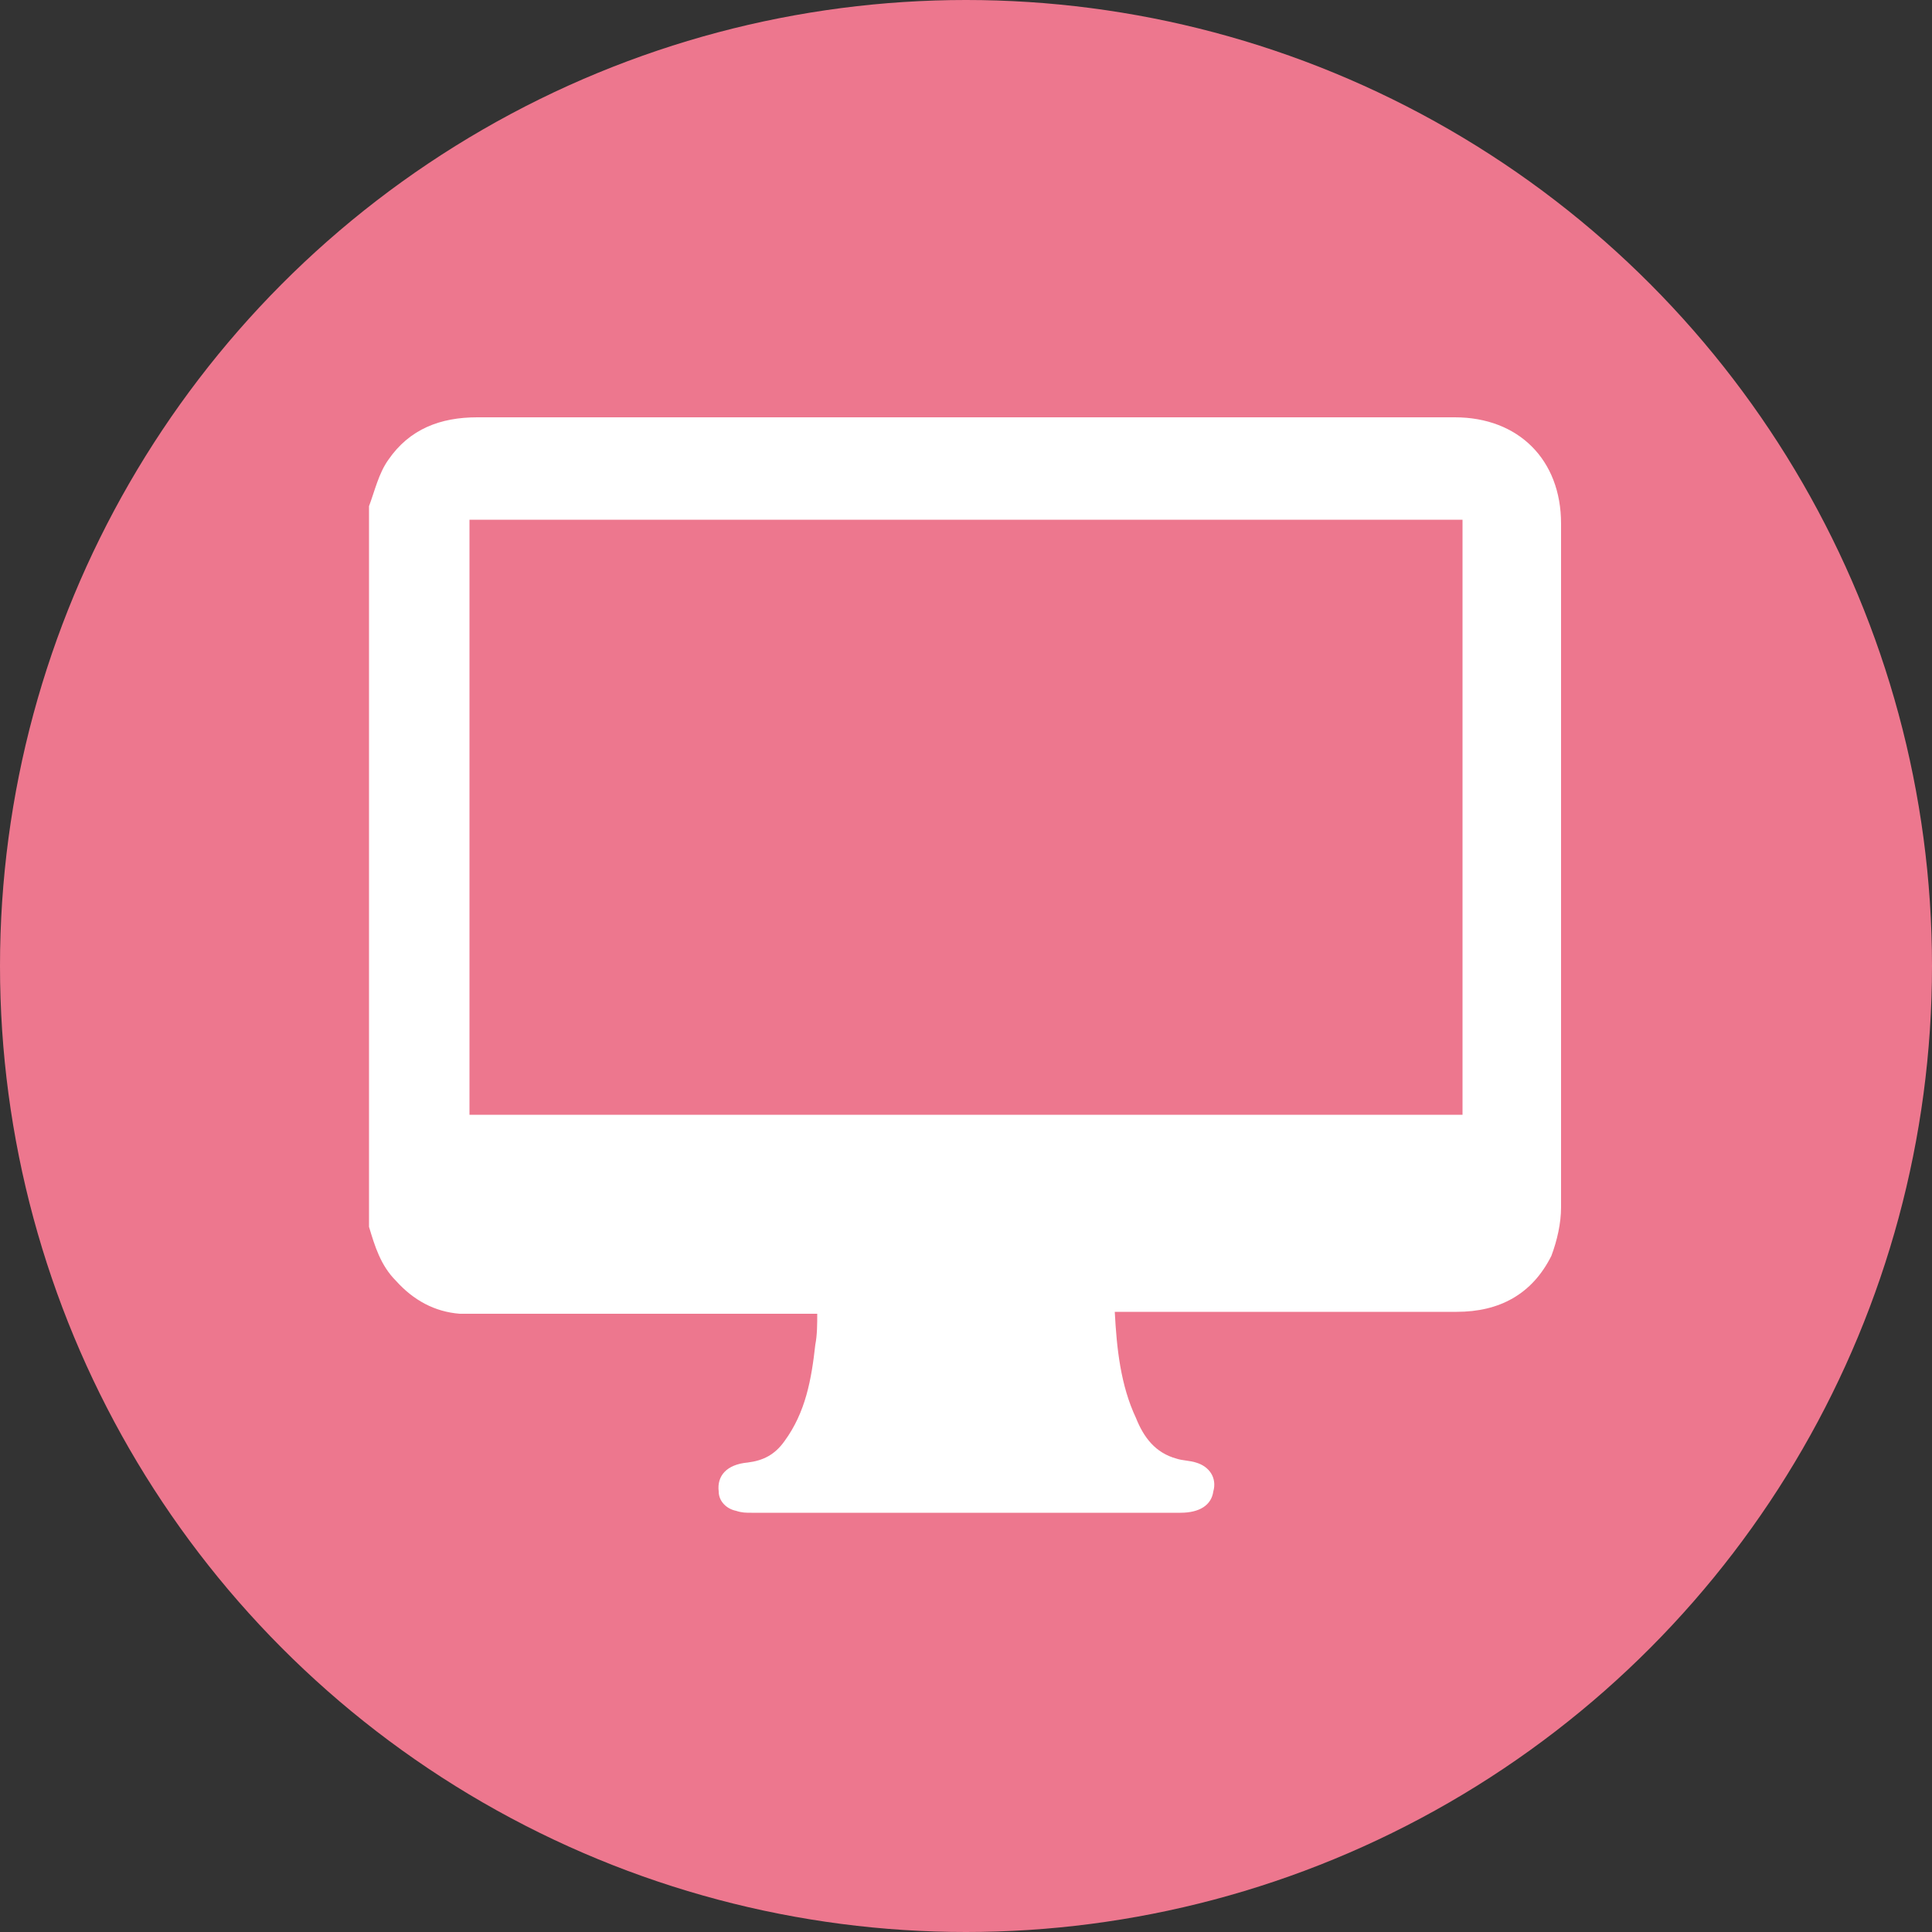
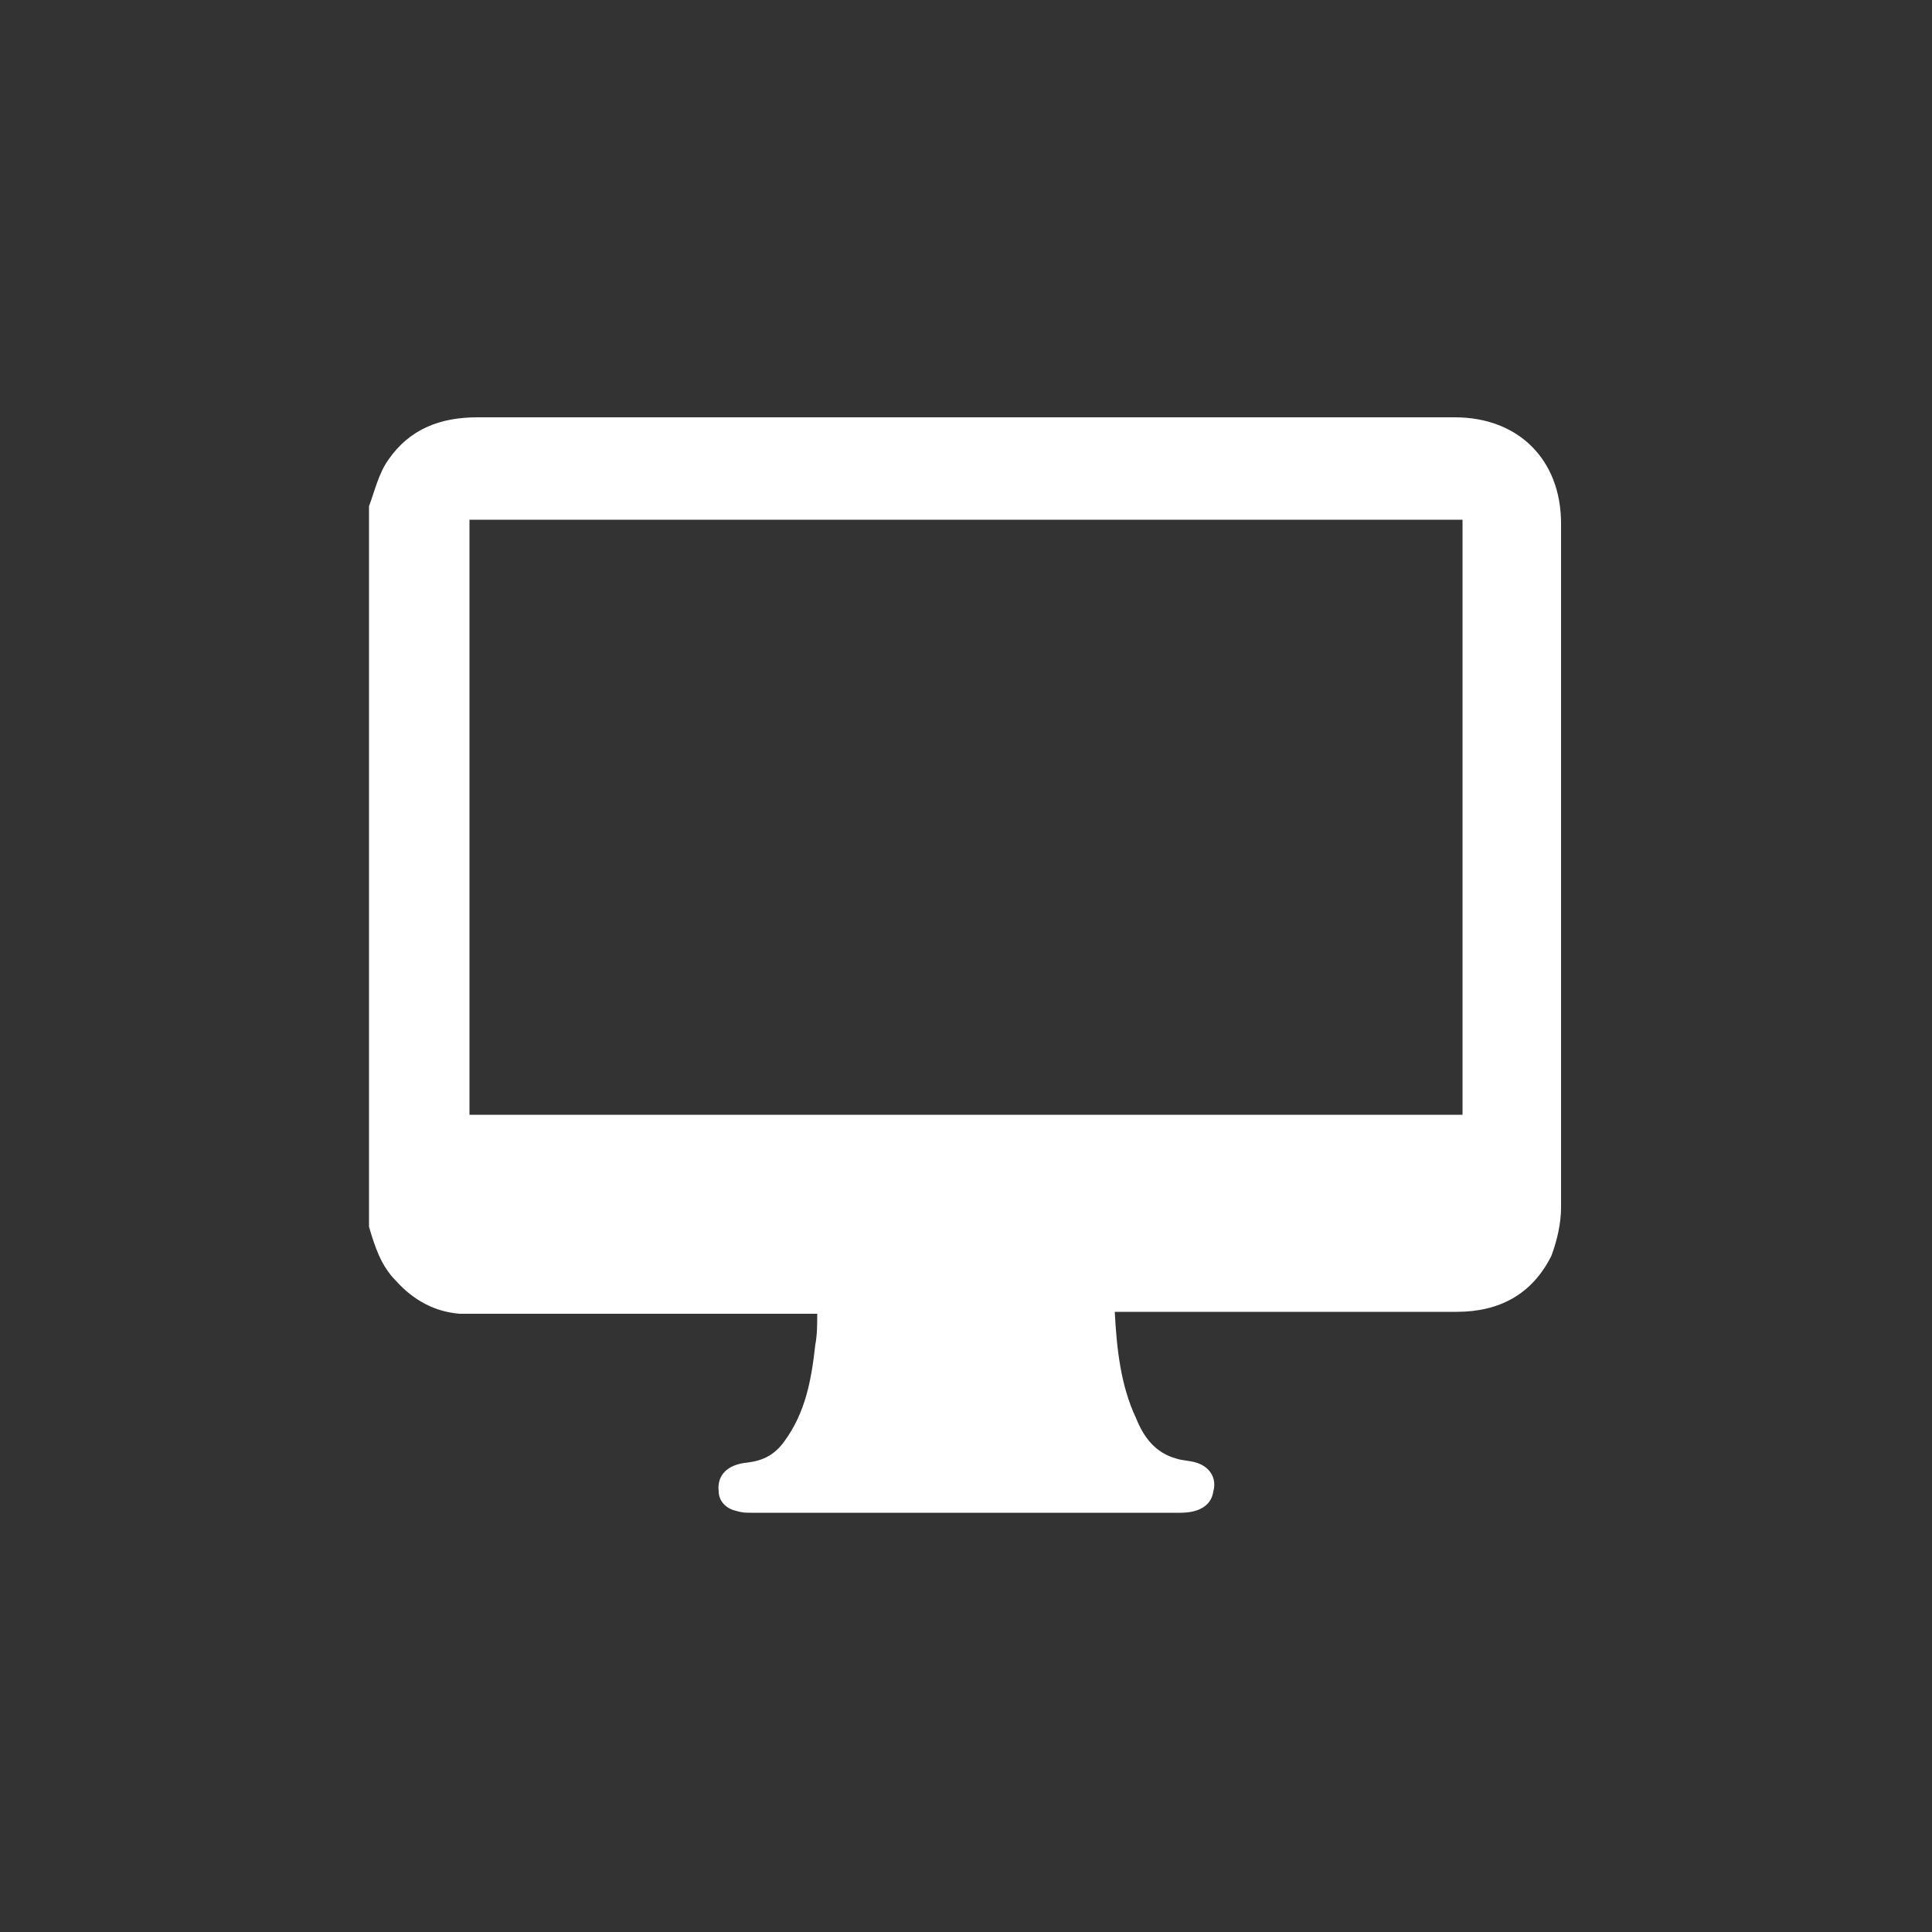
<svg xmlns="http://www.w3.org/2000/svg" version="1.1" id="レイヤー_1" x="0px" y="0px" viewBox="0 0 100 100" style="enable-background:new 0 0 100 100;" xml:space="preserve">
  <rect x="0" y="0" width="100" height="100" fill="#333333" stroke="none" />
  <style type="text/css">
	.st0{fill:#ED778E;}
	.st1{fill:#FFFFFF;}
</style>
-   <circle class="st0" cx="50" cy="50" r="50" />
  <path class="st1" d="M19.1,63.5c0-12.4,0-24.8,0-37.3c0.3-0.8,0.5-1.7,1-2.4c1.1-1.6,2.7-2.2,4.6-2.2c12.9,0,25.9,0,38.8,0  c3.9,0,7.9,0,11.8,0c3.3,0,5.5,2.2,5.5,5.5c0,11.8,0,23.6,0,35.4c0,0.8-0.2,1.7-0.5,2.5c-1,2-2.7,2.9-4.9,2.9c-5.6,0-11.3,0-16.9,0  c-0.2,0-0.5,0-0.8,0c0.1,1.9,0.3,3.8,1.1,5.5c0.4,1,1,1.8,2.1,2.1c0.3,0.1,0.7,0.1,1,0.2c0.7,0.2,1.1,0.8,0.9,1.5  c-0.1,0.7-0.7,1.1-1.7,1.1c-7.4,0-14.8,0-22.2,0c-0.3,0-0.5,0-0.8-0.1c-0.5-0.1-0.9-0.5-0.9-1c-0.1-0.8,0.4-1.4,1.5-1.5  c0.8-0.1,1.4-0.4,1.9-1.1c1.1-1.5,1.4-3.2,1.6-5c0.1-0.5,0.1-1.1,0.1-1.6c-0.3,0-0.6,0-0.8,0c-5.5,0-11.1,0-16.6,0  c-0.4,0-0.7,0-1.1,0c-1.3-0.1-2.4-0.7-3.3-1.7C19.7,65.5,19.4,64.5,19.1,63.5z M24.3,57.7c17.1,0,34.2,0,51.4,0  c0-10.3,0-20.5,0-30.8c-17.1,0-34.2,0-51.4,0C24.3,37.2,24.3,47.4,24.3,57.7z" />
</svg>